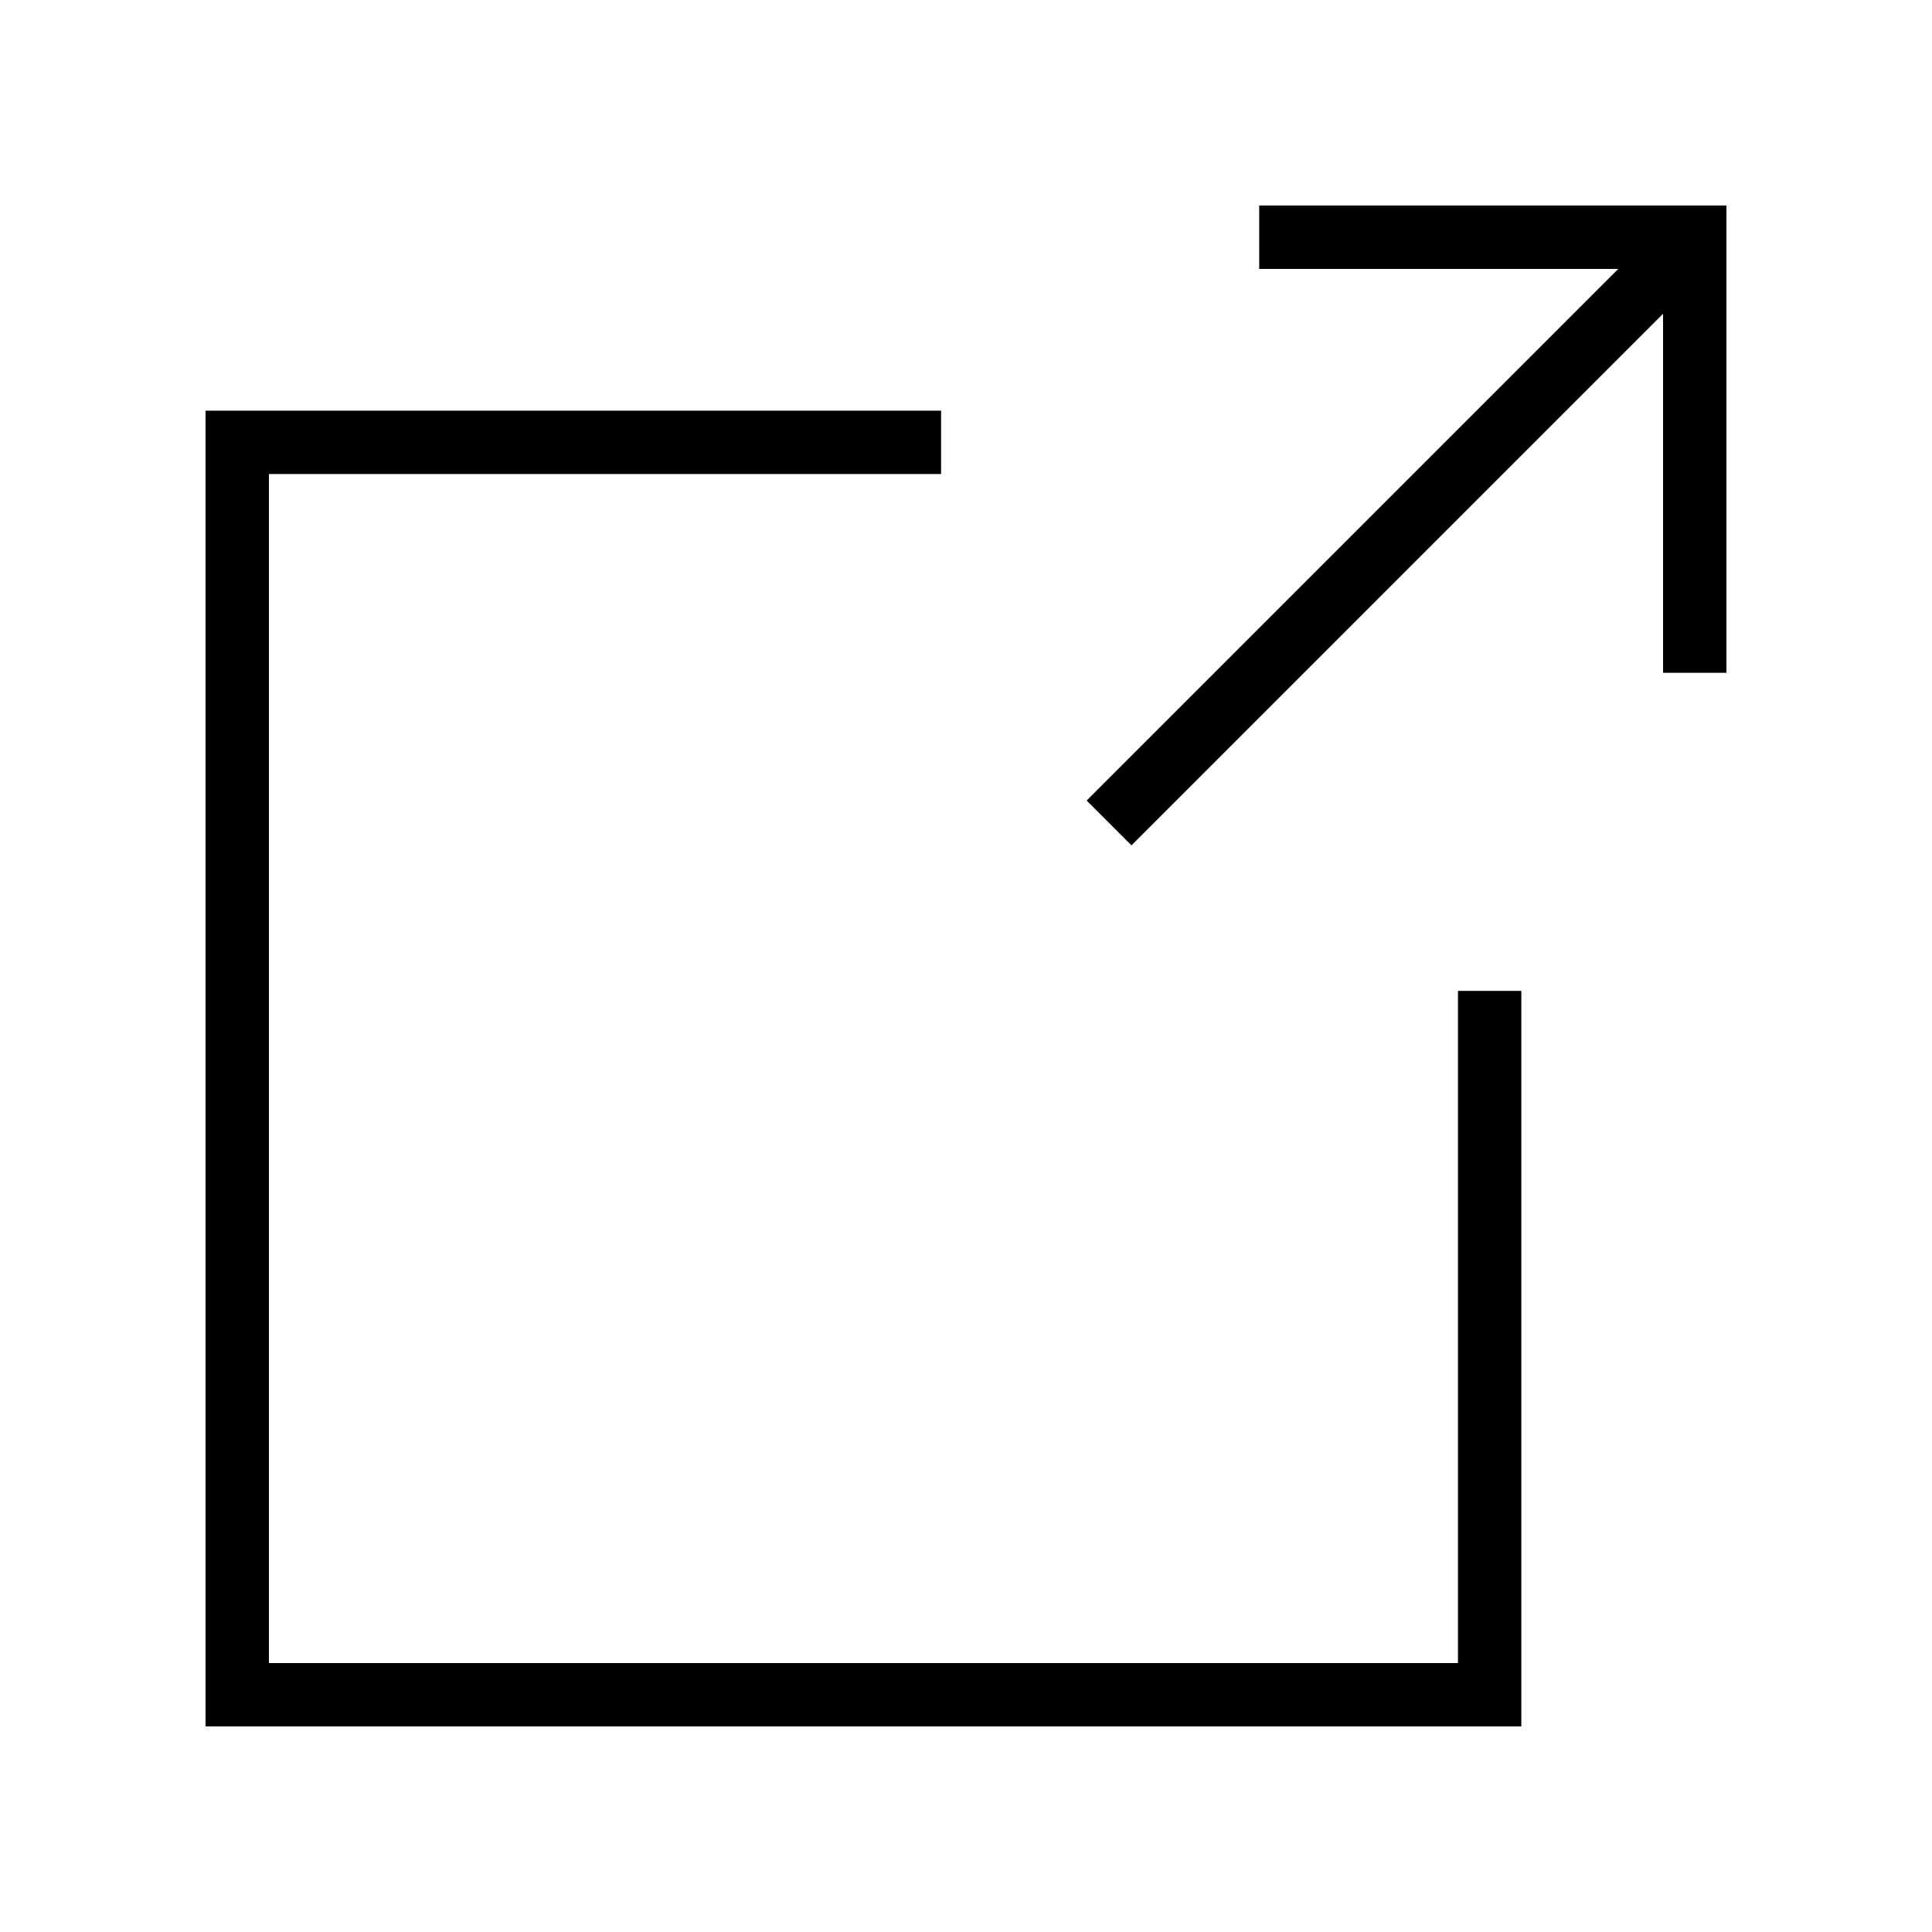
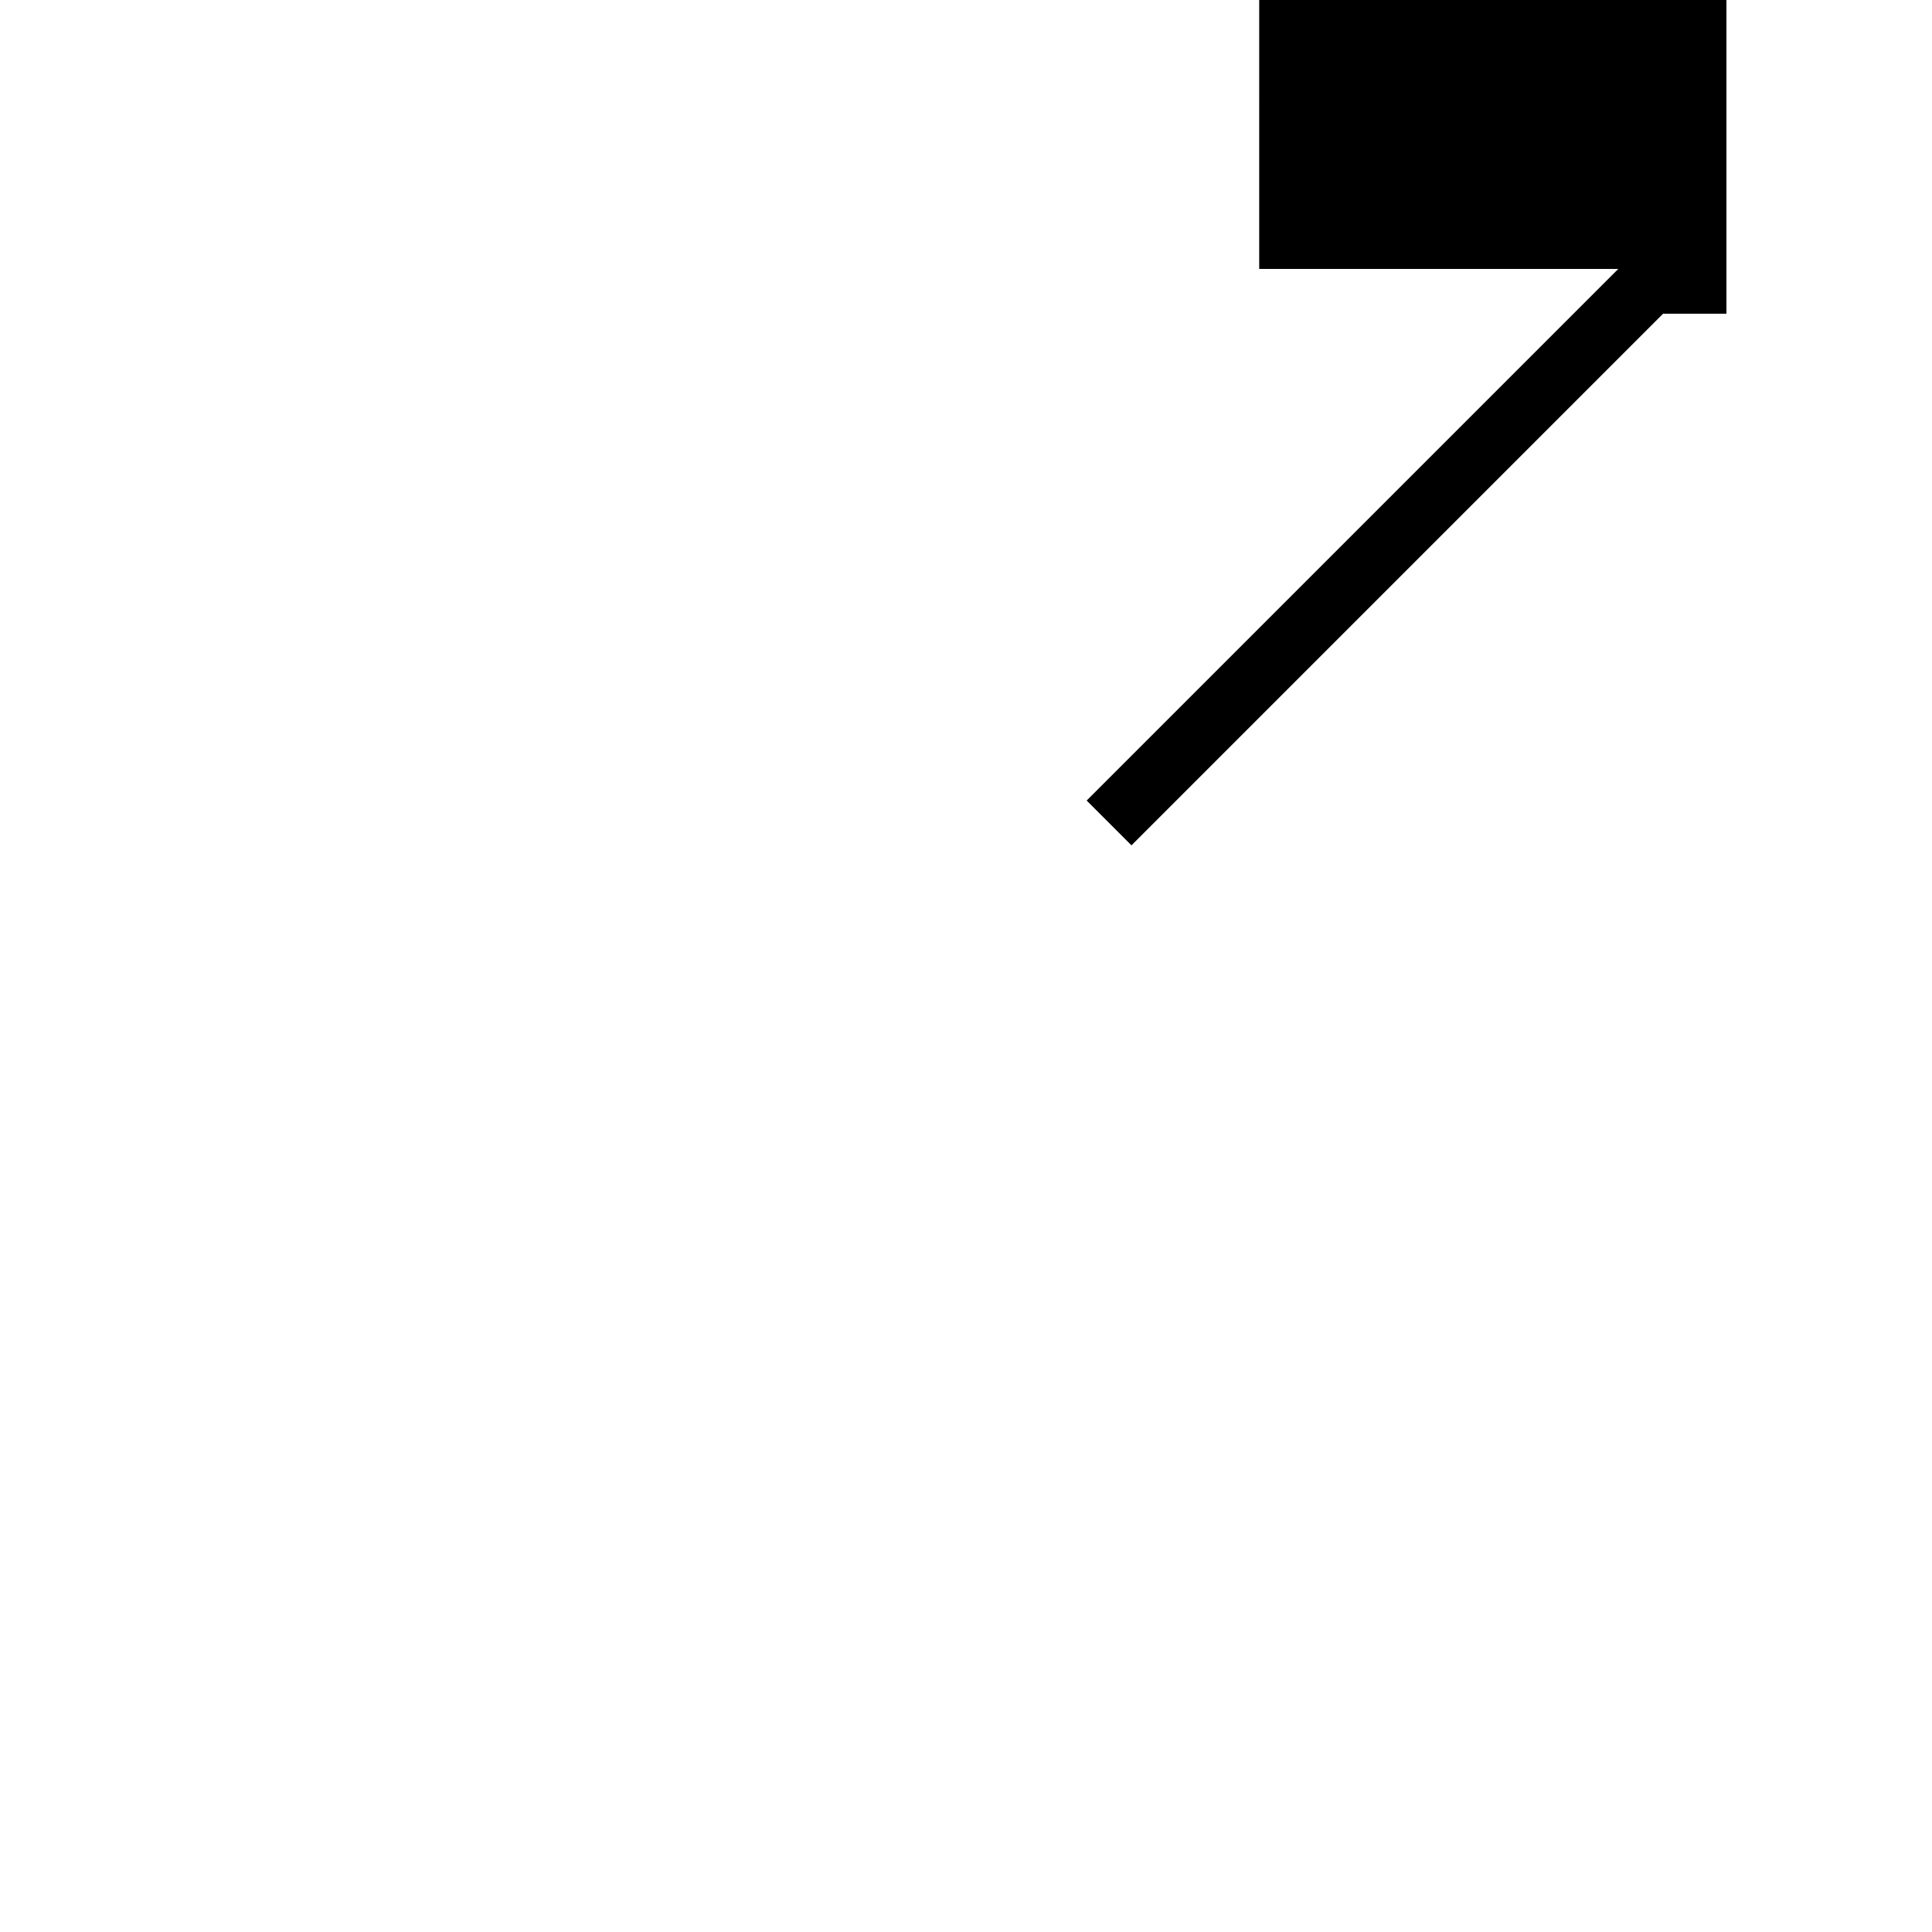
<svg xmlns="http://www.w3.org/2000/svg" fill="#000000" width="800px" height="800px" version="1.1" viewBox="144 144 512 512">
  <g>
-     <path d="m477.7 215.27h95.156l-140.88 140.88 11.875 11.875 140.88-140.89v95.164h16.793v-123.83h-123.82z" />
-     <path d="m547.17 406.6h-16.793v178.13h-315.11v-315.11h178.13v-16.793h-194.93v348.7h348.7z" />
+     <path d="m477.7 215.27h95.156l-140.88 140.88 11.875 11.875 140.88-140.89h16.793v-123.83h-123.82z" />
  </g>
</svg>